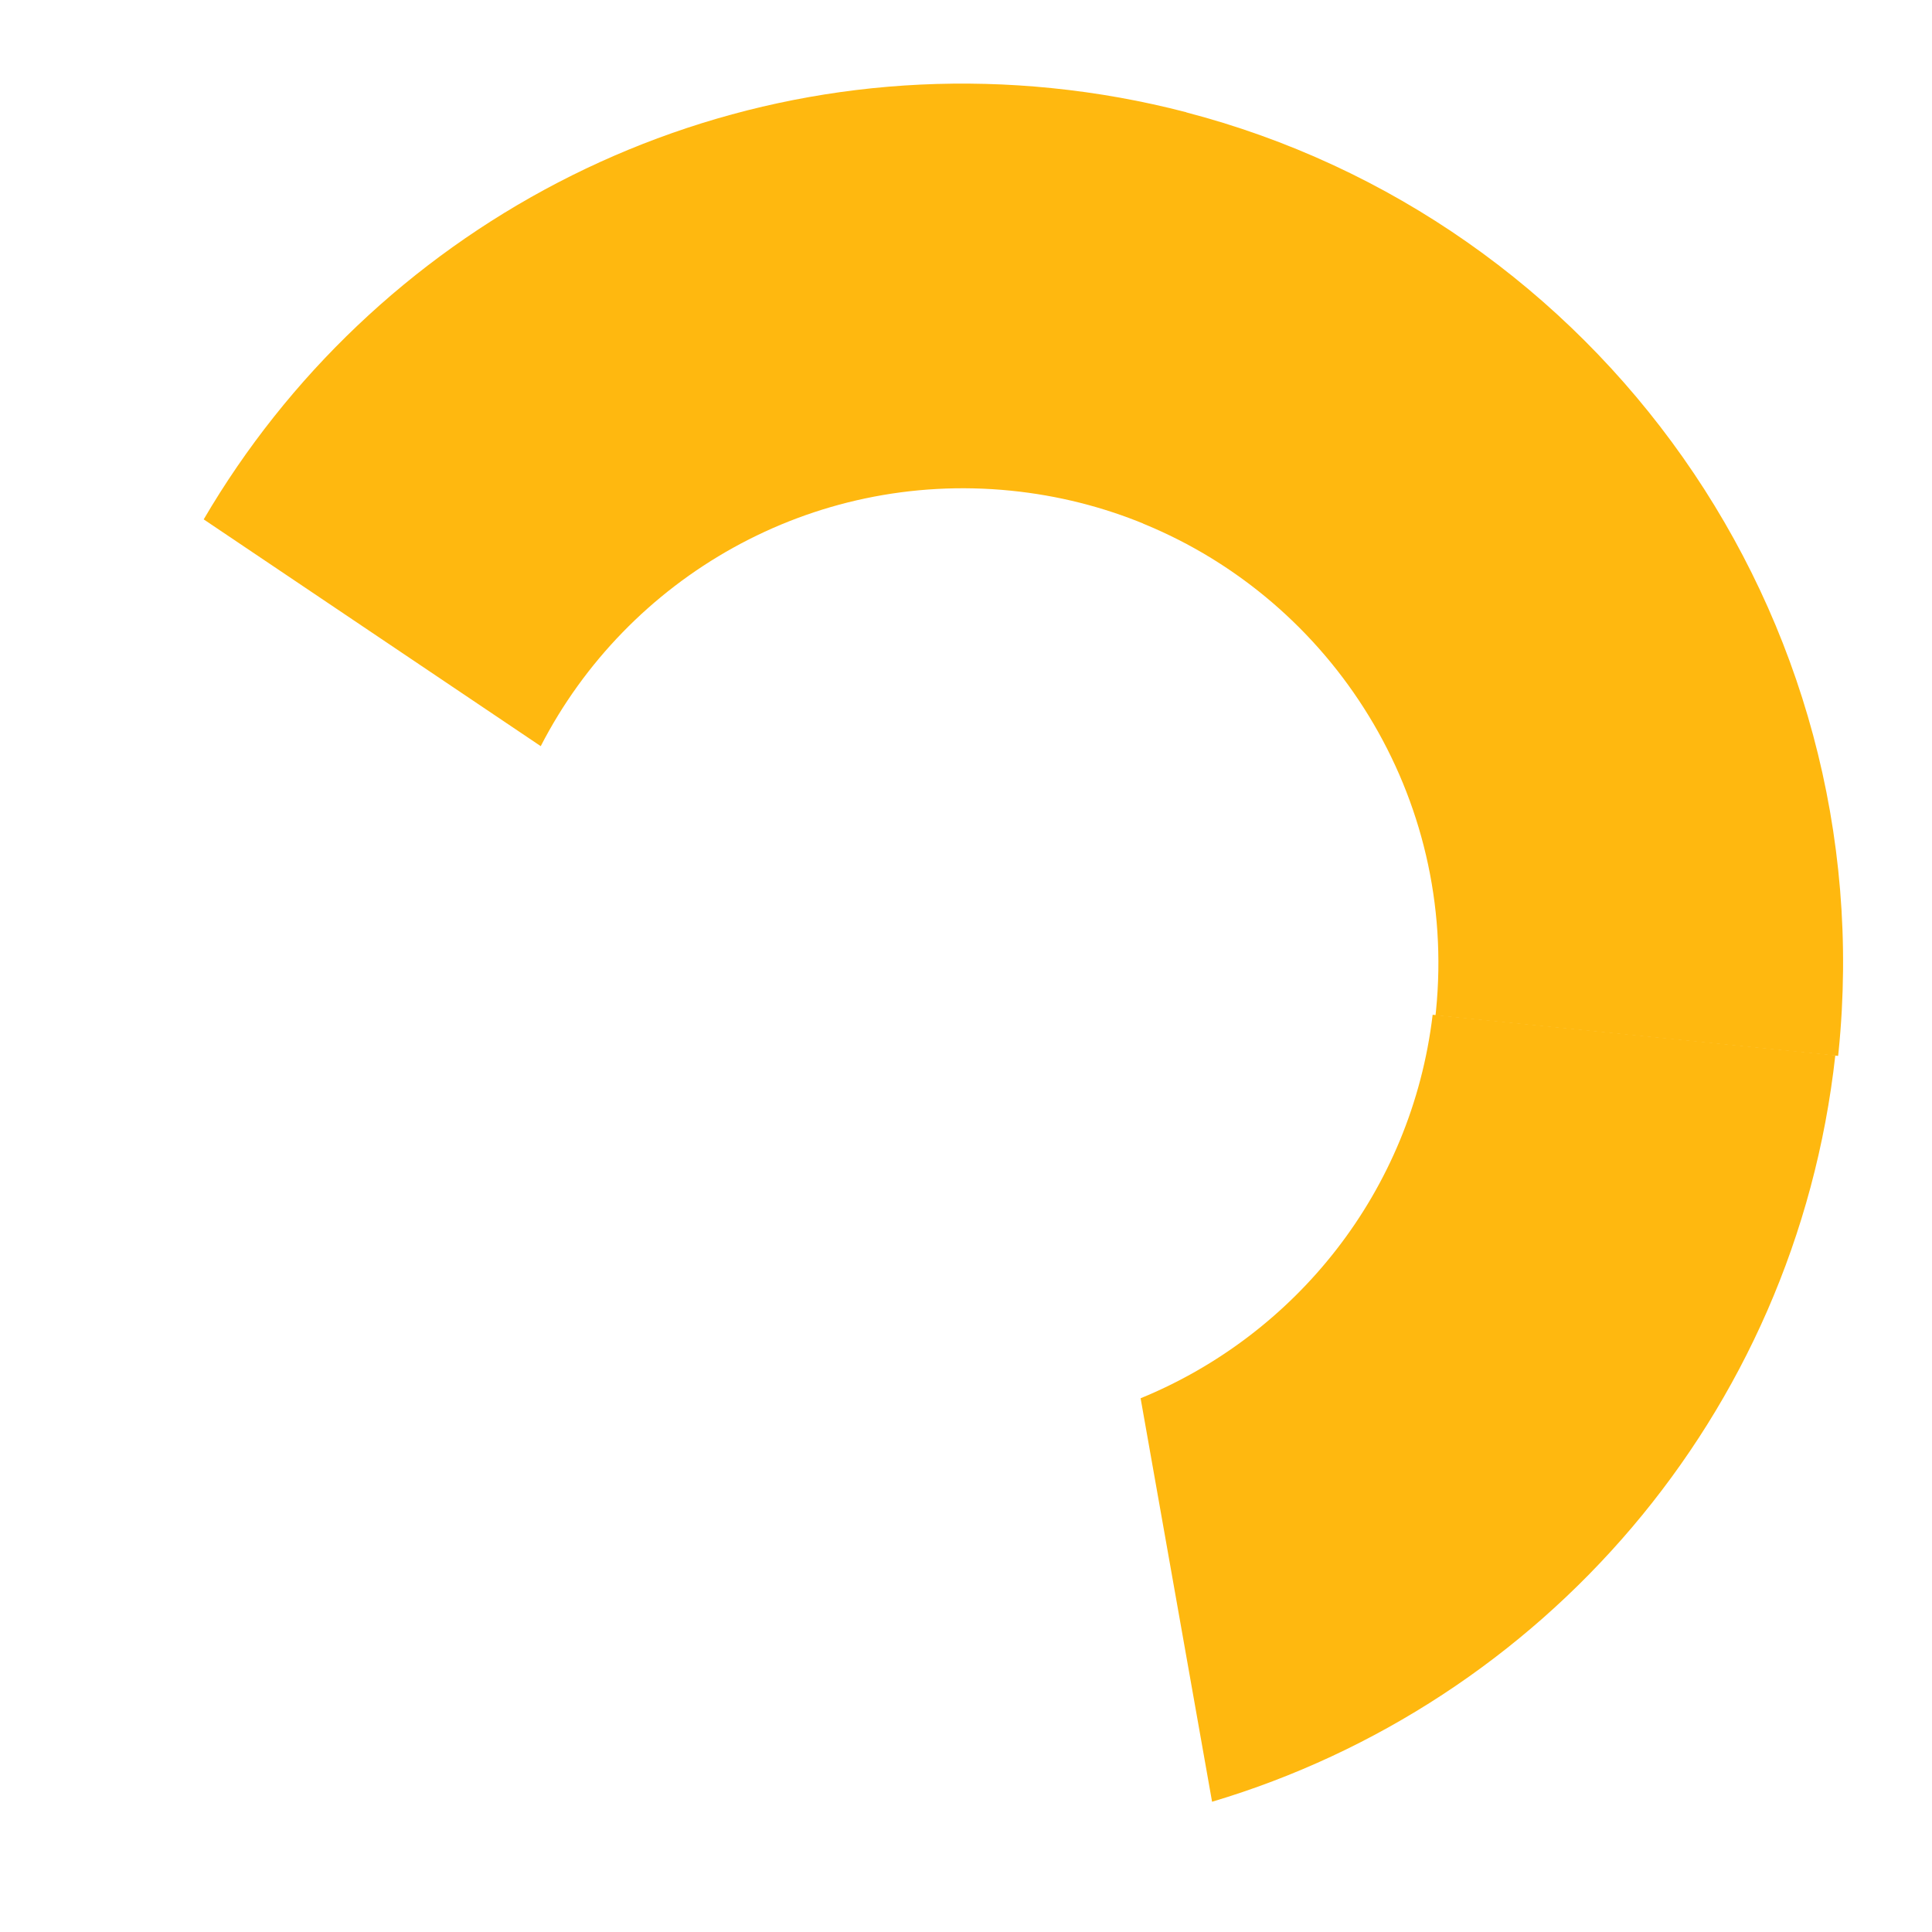
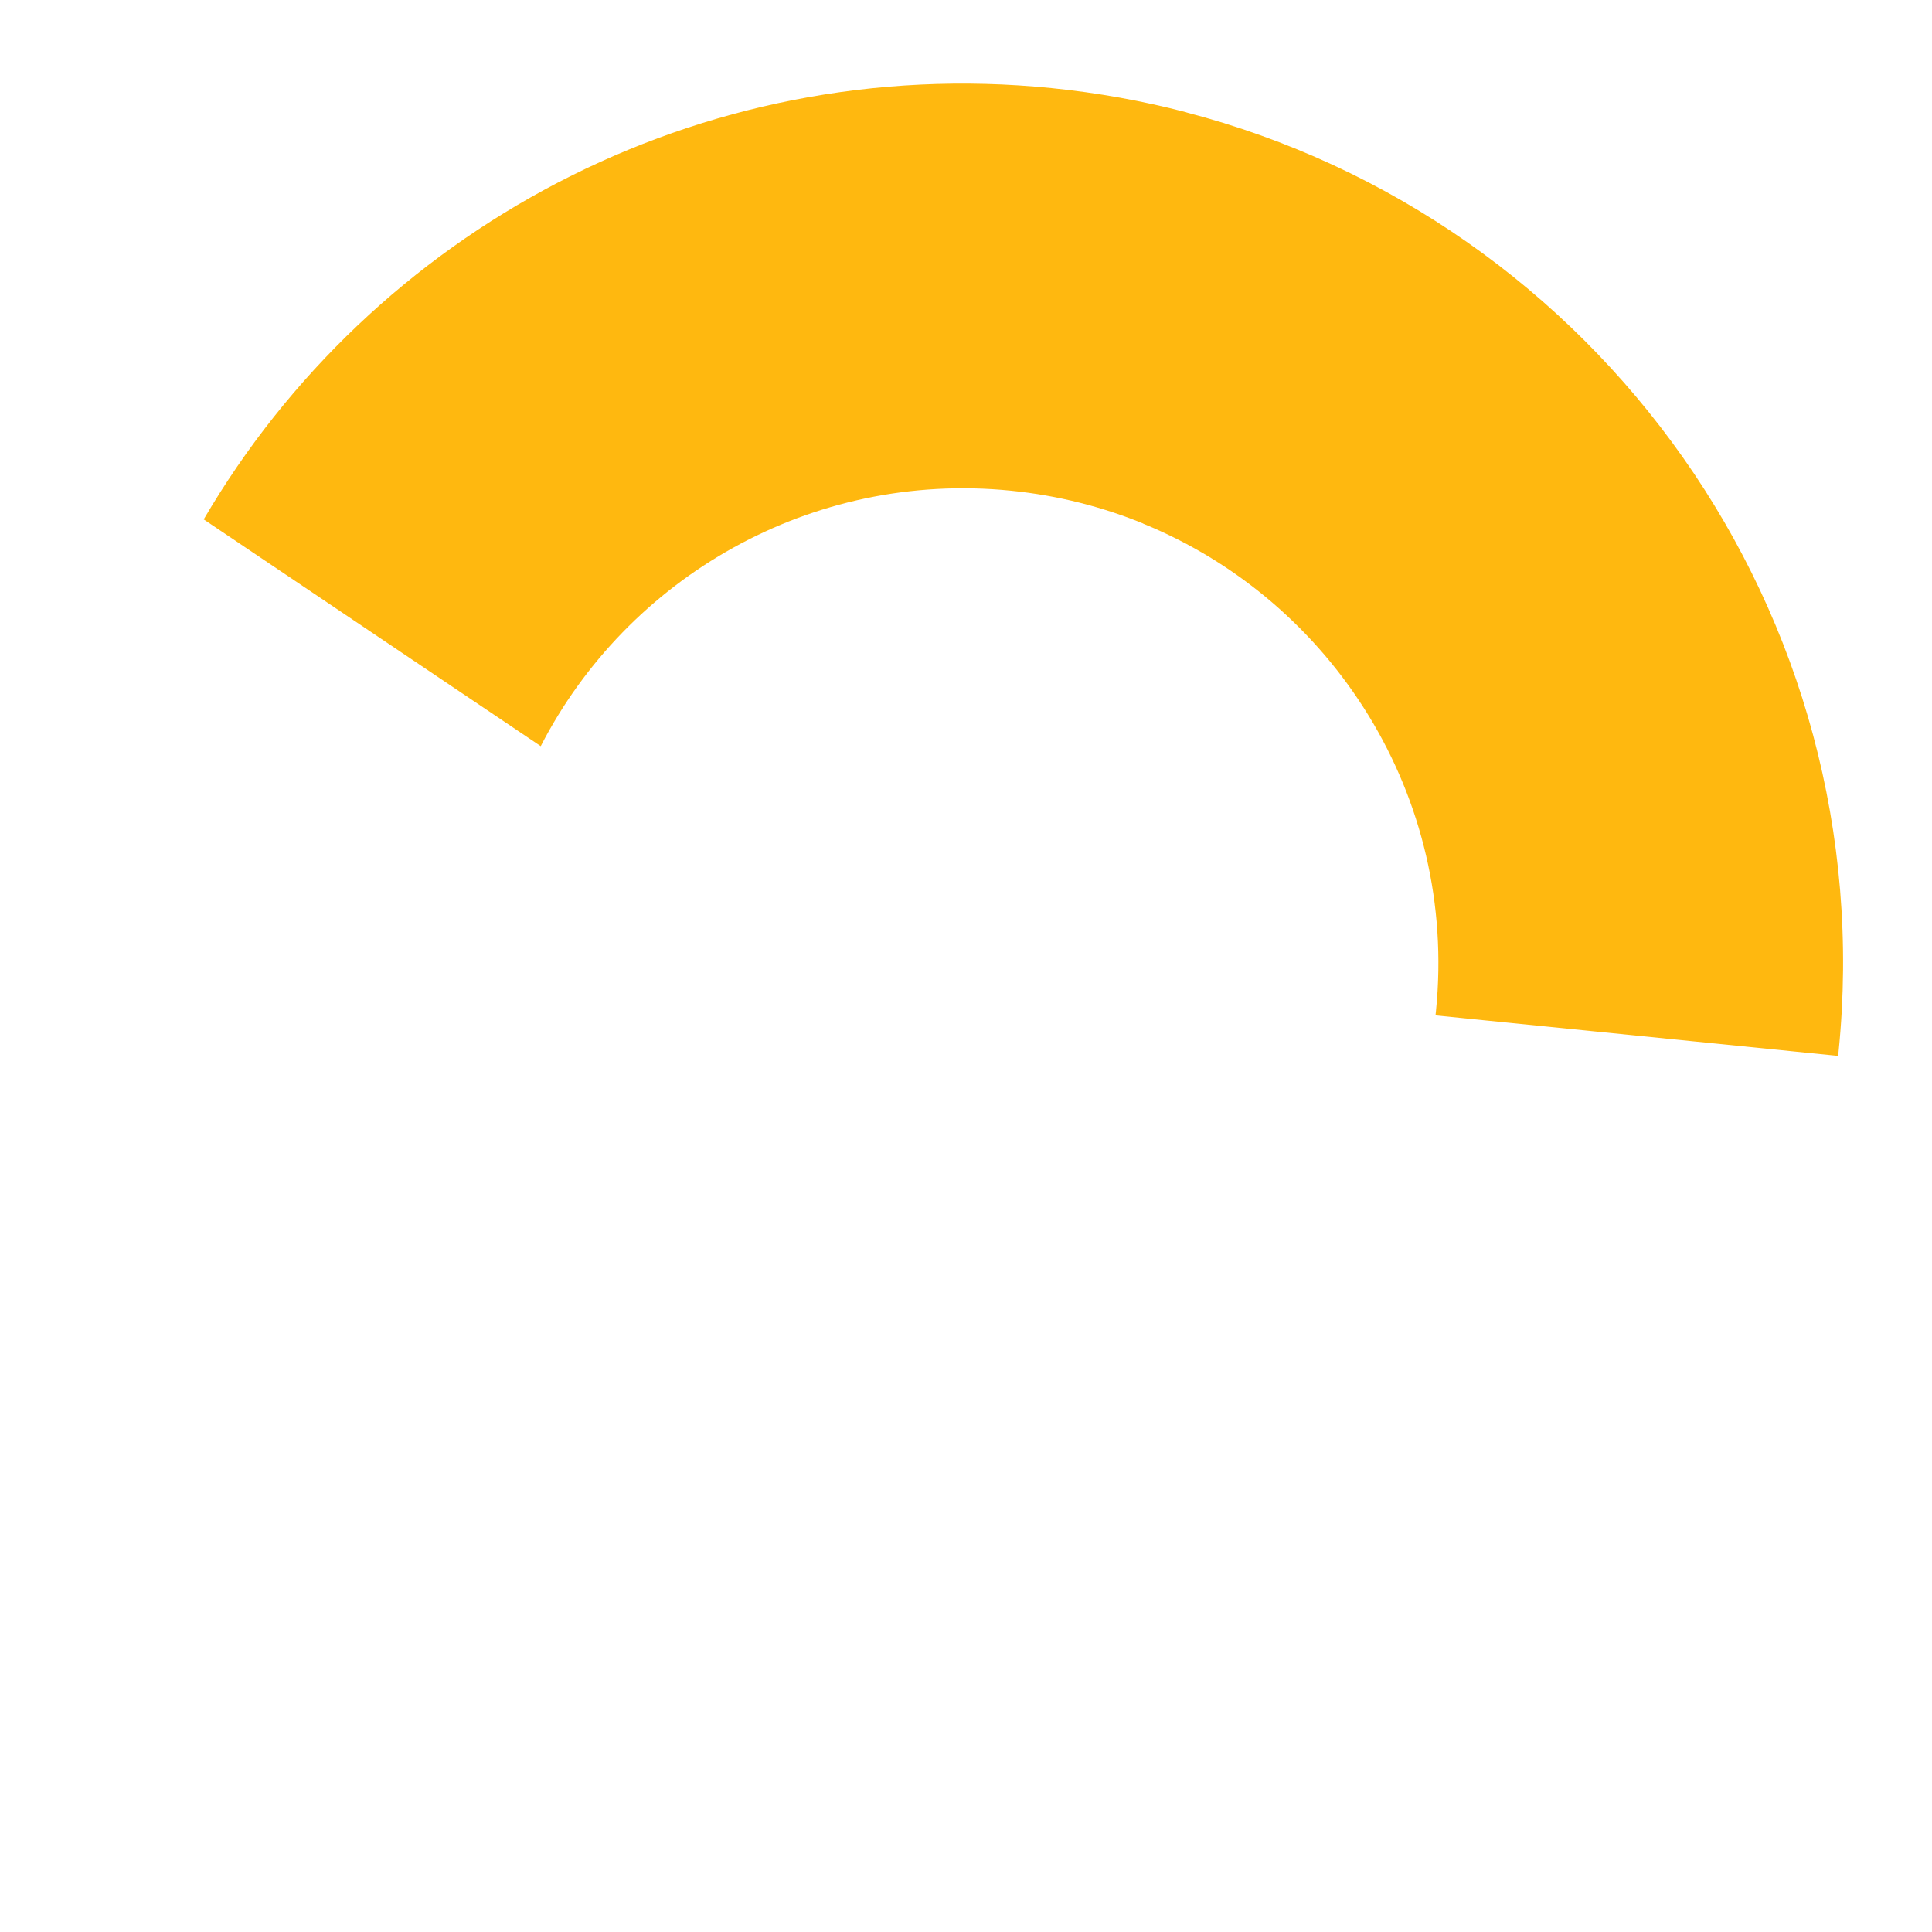
<svg xmlns="http://www.w3.org/2000/svg" width="235" height="235" viewBox="0 0 235 235" fill="none">
  <path d="M144.114 13.623C194.358 26.625 228.997 74.667 223.639 127.905C223.621 128.082 223.601 128.259 223.582 128.435L174.609 123.507C174.628 123.33 174.648 123.152 174.666 122.975C177.289 96.907 162.155 73.147 139.083 63.707L144.114 13.623Z" fill="#FFB80F" />
-   <path d="M24.777 63.175C45.27 28.159 84.886 6.386 127.894 10.714C133.506 11.279 138.973 12.269 144.266 13.647L139.224 63.75C134.155 61.66 128.7 60.263 122.965 59.685C98.637 57.237 76.317 70.255 65.773 90.759L24.777 63.175Z" fill="#FFB80F" />
-   <path d="M138.738 170.079C157.563 162.373 171.699 144.948 174.261 123.43L223.24 128.359C218.378 172.334 187.445 207.227 147.431 219.157L138.738 170.079Z" fill="#FFB80F" />
+   <path d="M24.777 63.175C45.27 28.159 84.886 6.386 127.894 10.714C133.506 11.279 138.973 12.269 144.266 13.647L139.224 63.75C134.155 61.66 128.7 60.263 122.965 59.685C98.637 57.237 76.317 70.255 65.773 90.759Z" fill="#FFB80F" />
</svg>